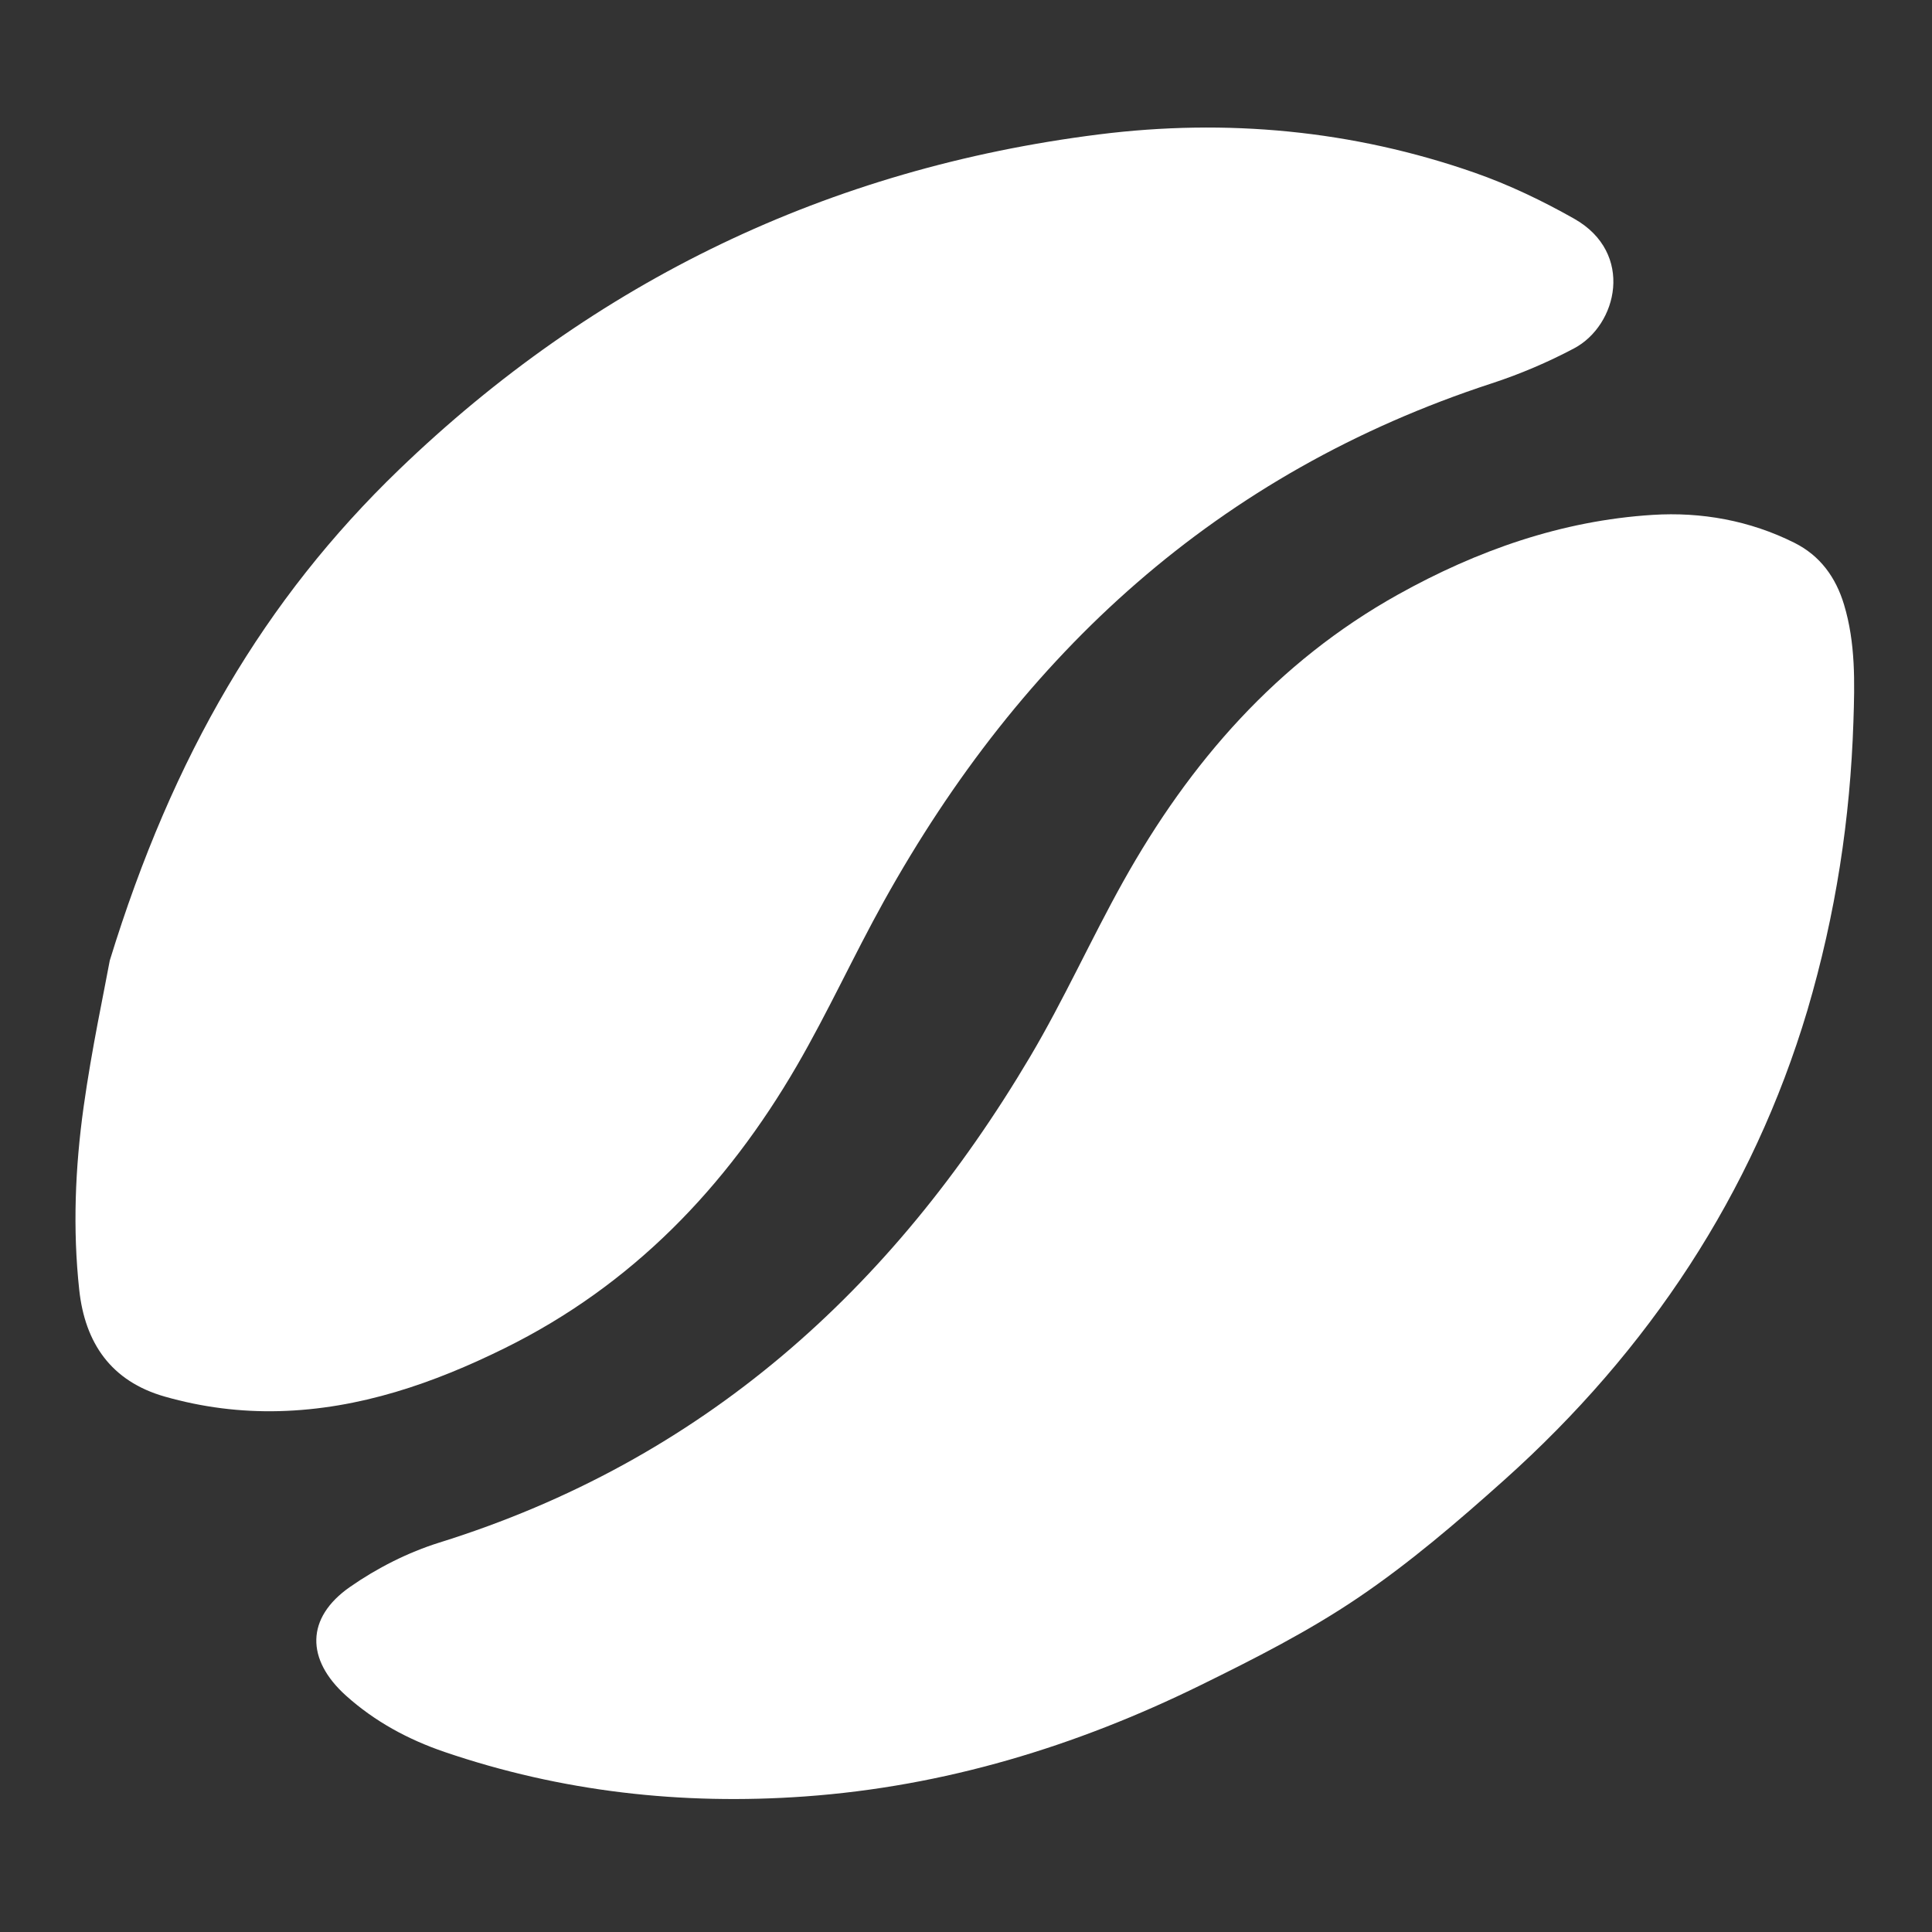
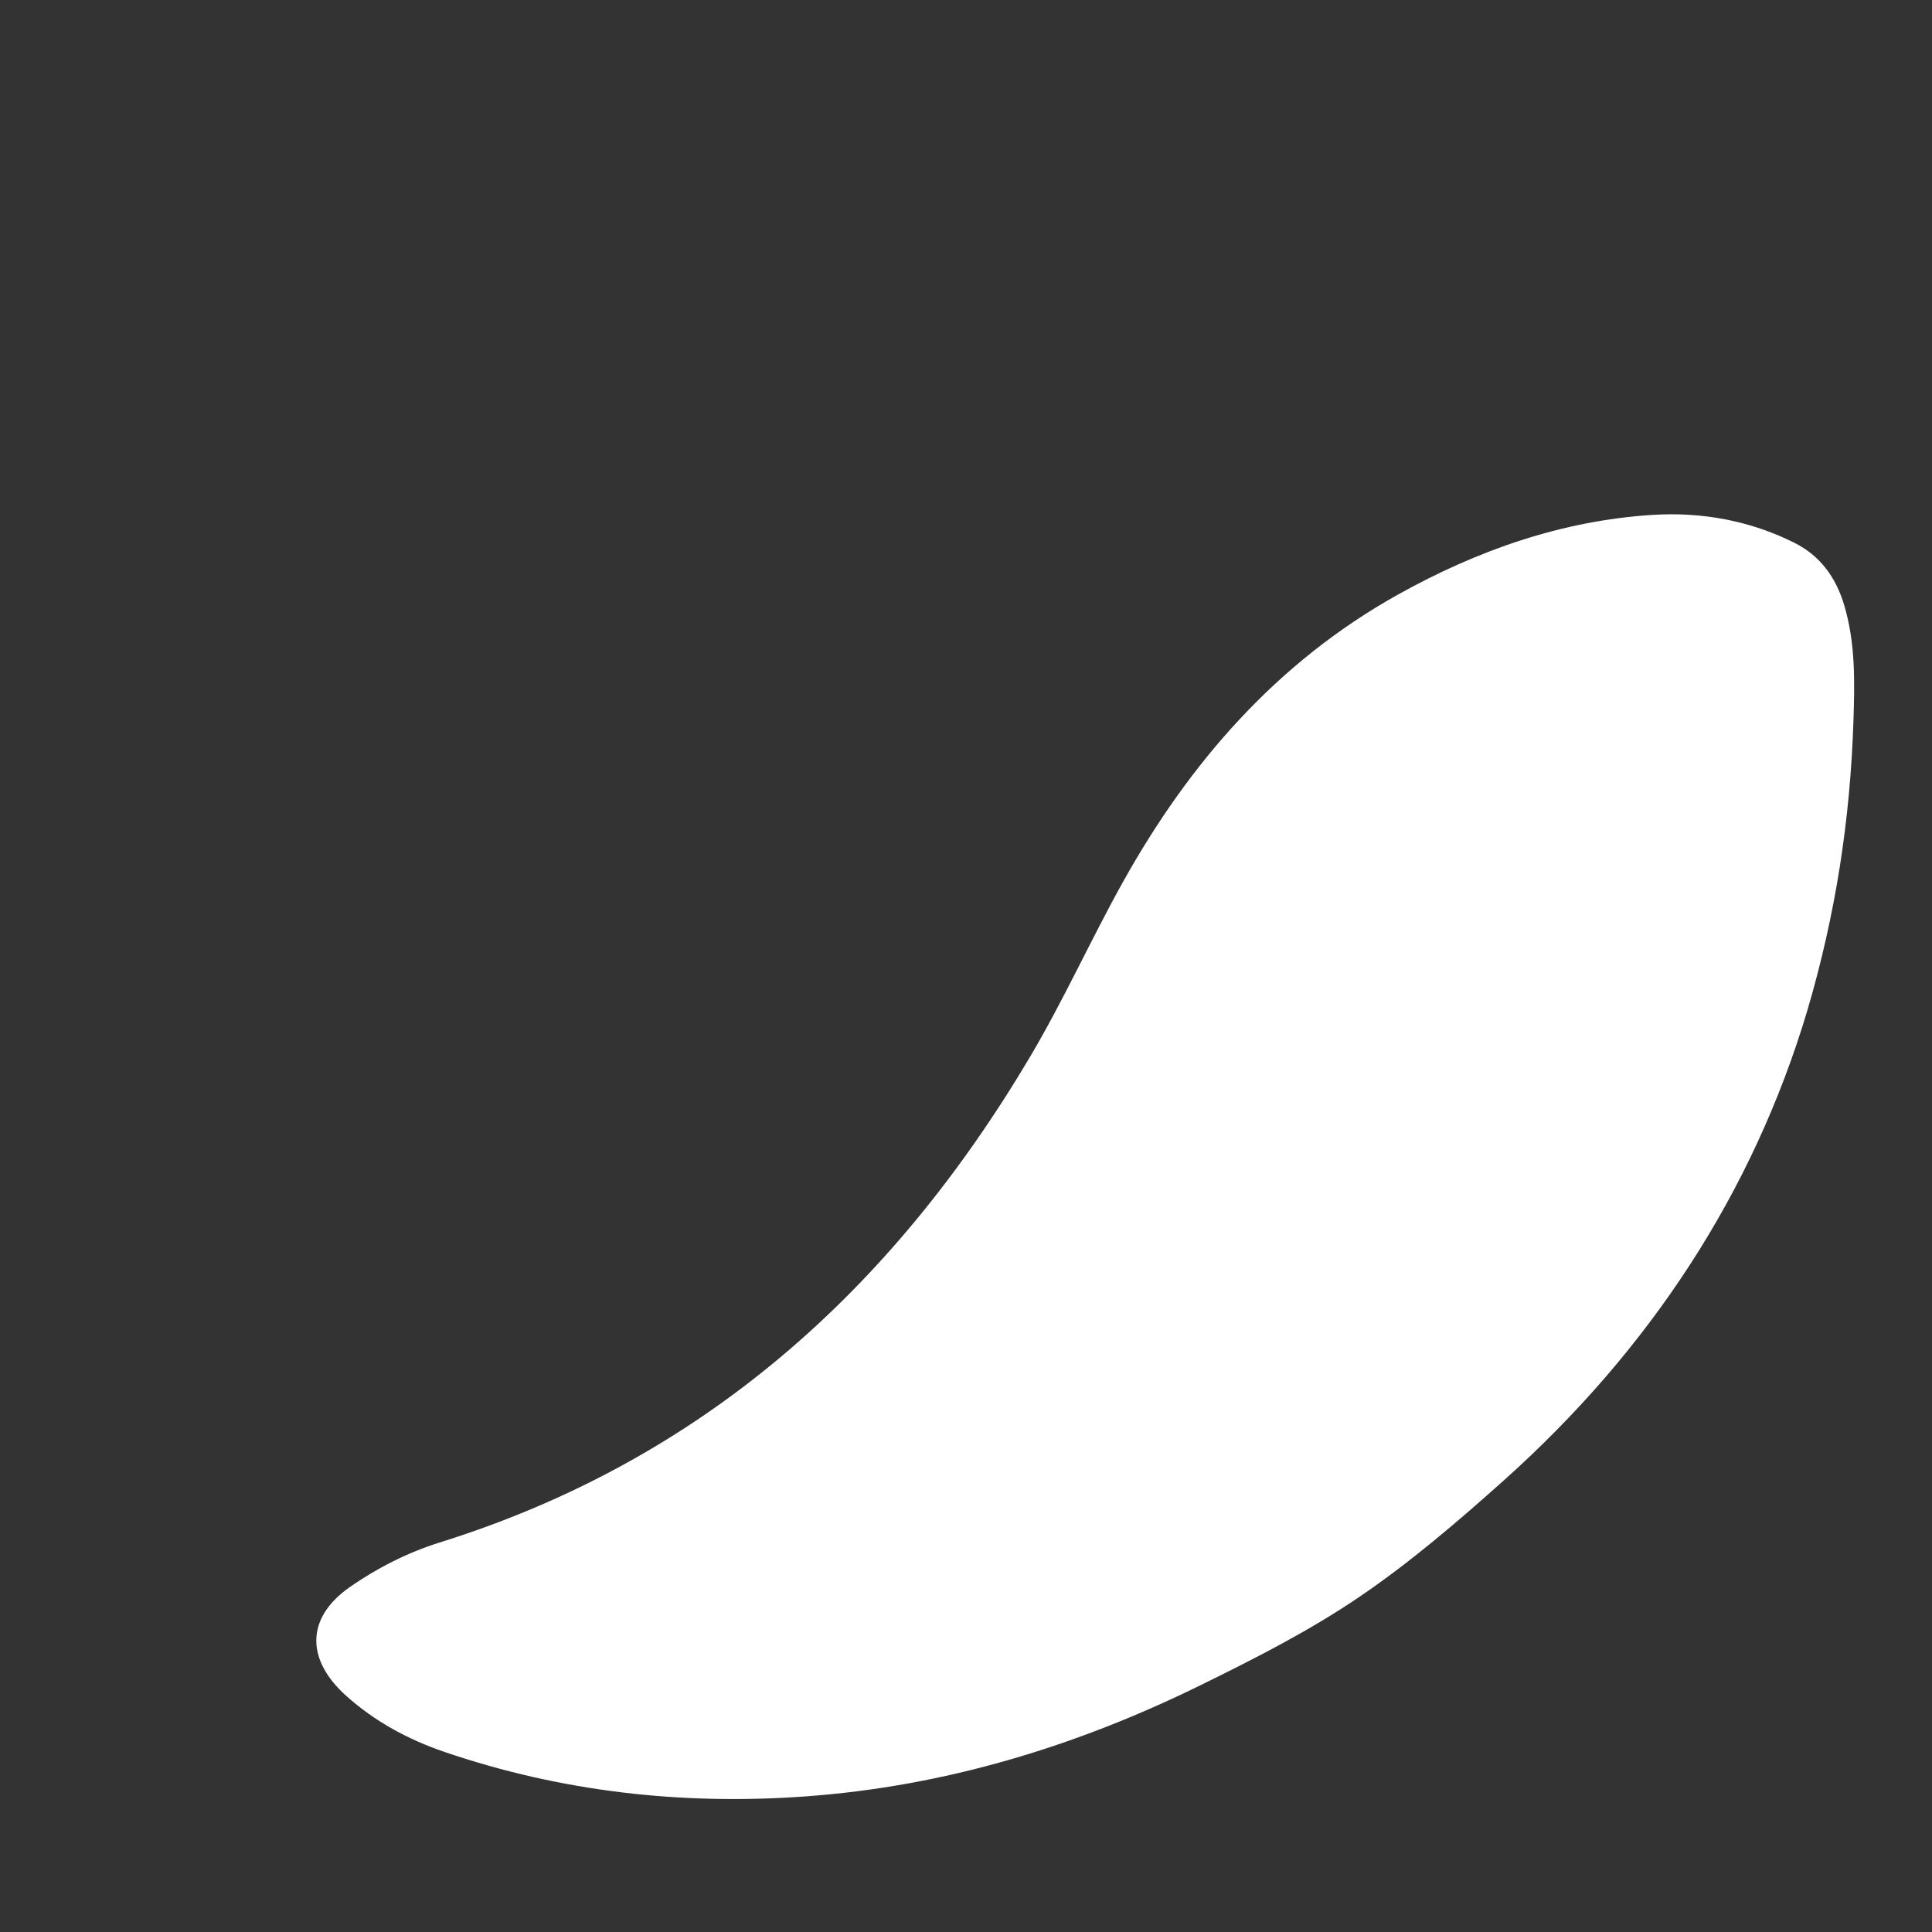
<svg xmlns="http://www.w3.org/2000/svg" id="Layer_1" x="0px" y="0px" viewBox="0 0 62.362 62.362" xml:space="preserve">
  <rect x="0" y="0" width="62.362" height="62.362" fill="#333333" stroke="none" />
  <g>
-     <path fill="#FFFFFF" d="M3.543,31.005c2.039-6.637,5.011-11.676,9.333-15.842c6.32-6.092,13.881-9.73,22.599-10.825 c4.109-0.516,8.183-0.139,12.116,1.234c1.113,0.389,2.196,0.908,3.223,1.489c1.95,1.104,1.398,3.44-0.006,4.184 c-0.848,0.449-1.744,0.831-2.656,1.129c-8.836,2.889-15.171,8.707-19.626,16.725c-0.972,1.749-1.803,3.576-2.807,5.305 c-2.277,3.92-5.32,7.086-9.43,9.114c-2.291,1.131-4.682,1.963-7.275,2.031c-1.254,0.033-2.488-0.125-3.695-0.469 c-1.734-0.494-2.575-1.73-2.761-3.442c-0.214-1.969-0.132-3.947,0.14-5.901C2.962,33.846,3.367,31.974,3.543,31.005z" />
    <path fill="#FFFFFF" d="M58.337,32.621c-1.762,5.897-5.104,10.964-9.783,15.152c-1.501,1.343-3.044,2.667-4.707,3.793 c-1.602,1.086-3.351,1.973-5.094,2.829c-4.031,1.981-8.273,3.27-12.776,3.592c-3.968,0.284-7.853-0.15-11.626-1.436 c-1.174-0.4-2.256-0.984-3.186-1.821c-1.291-1.164-1.297-2.507,0.128-3.503c0.874-0.611,1.875-1.118,2.892-1.436 c8.487-2.648,14.608-8.159,19.064-15.679c1.087-1.834,1.965-3.791,3.005-5.655c2.15-3.852,4.968-7.088,8.871-9.265 c2.557-1.426,5.286-2.387,8.216-2.572c1.572-0.1,3.139,0.179,4.582,0.902c0.832,0.417,1.333,1.115,1.598,1.989 c0.376,1.242,0.347,2.518,0.304,3.795C59.721,26.423,59.263,29.481,58.337,32.621z" />
  </g>
</svg>